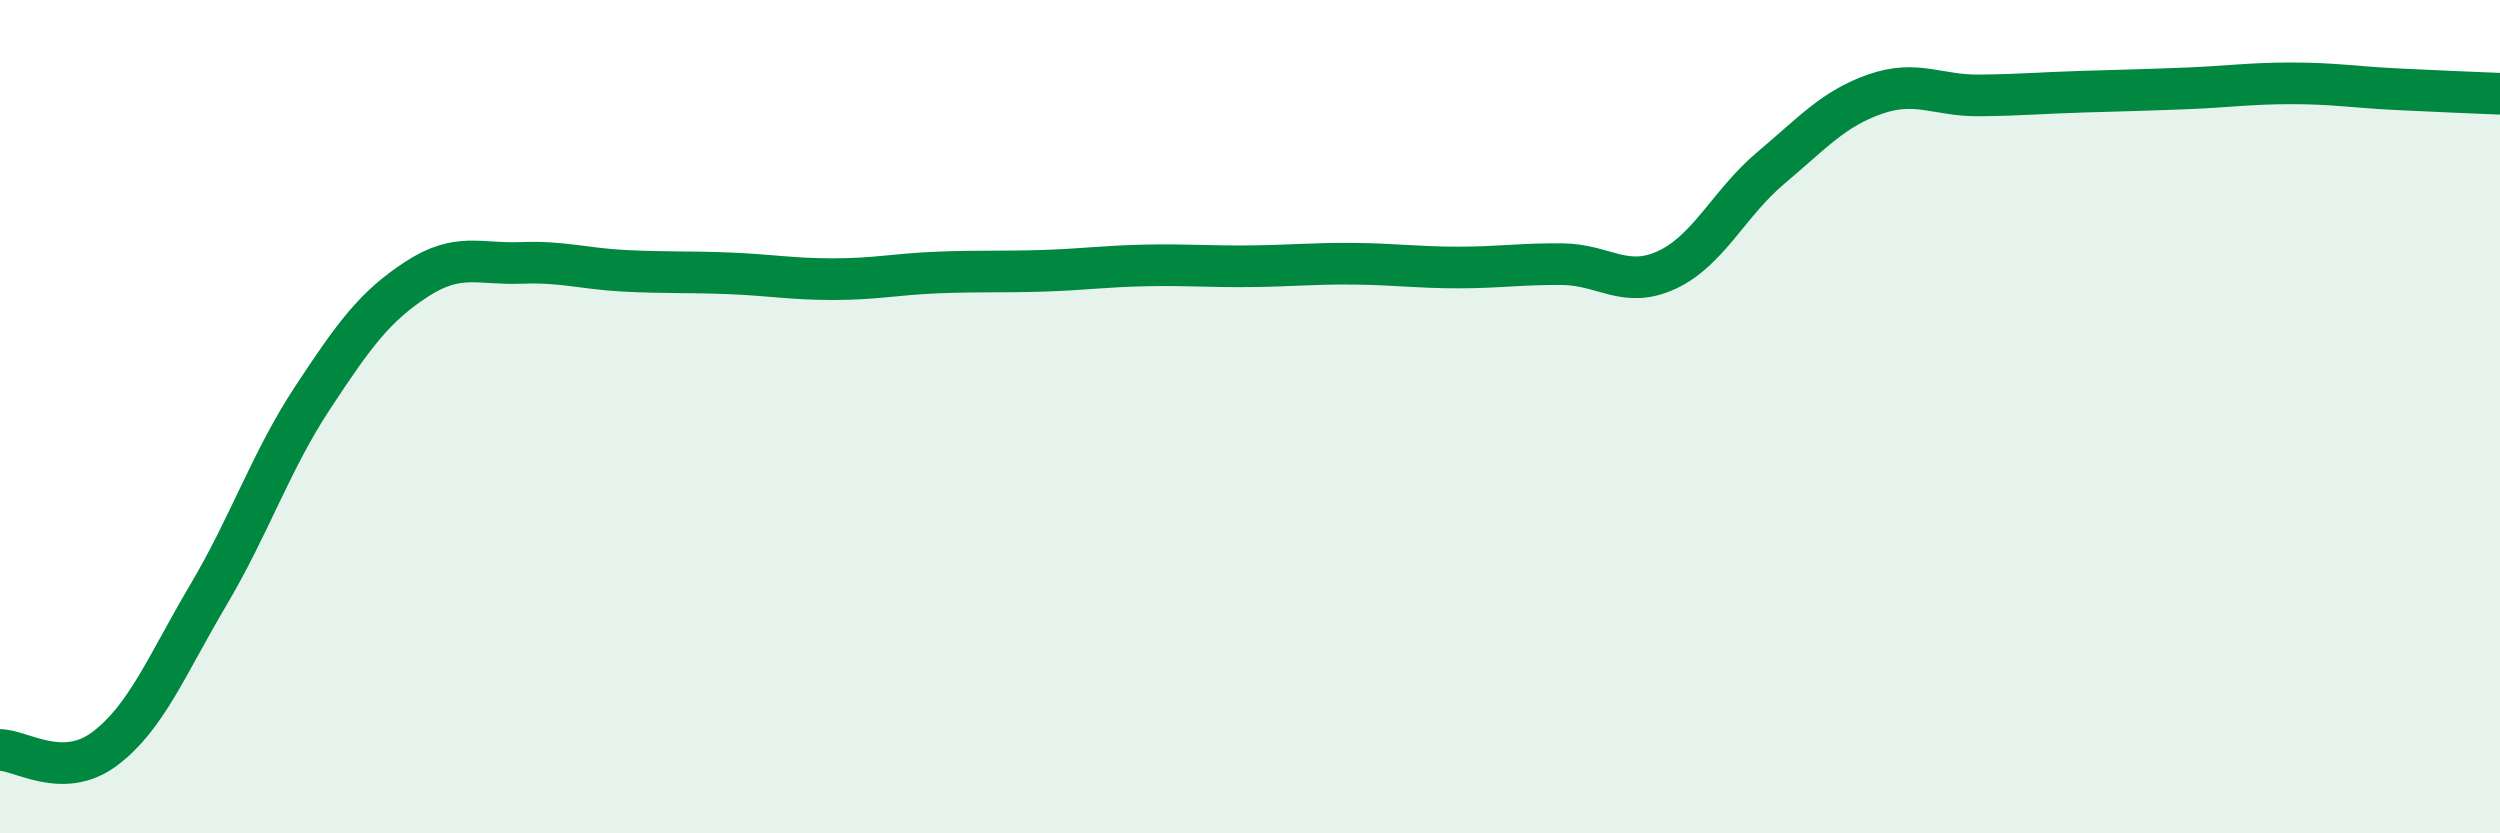
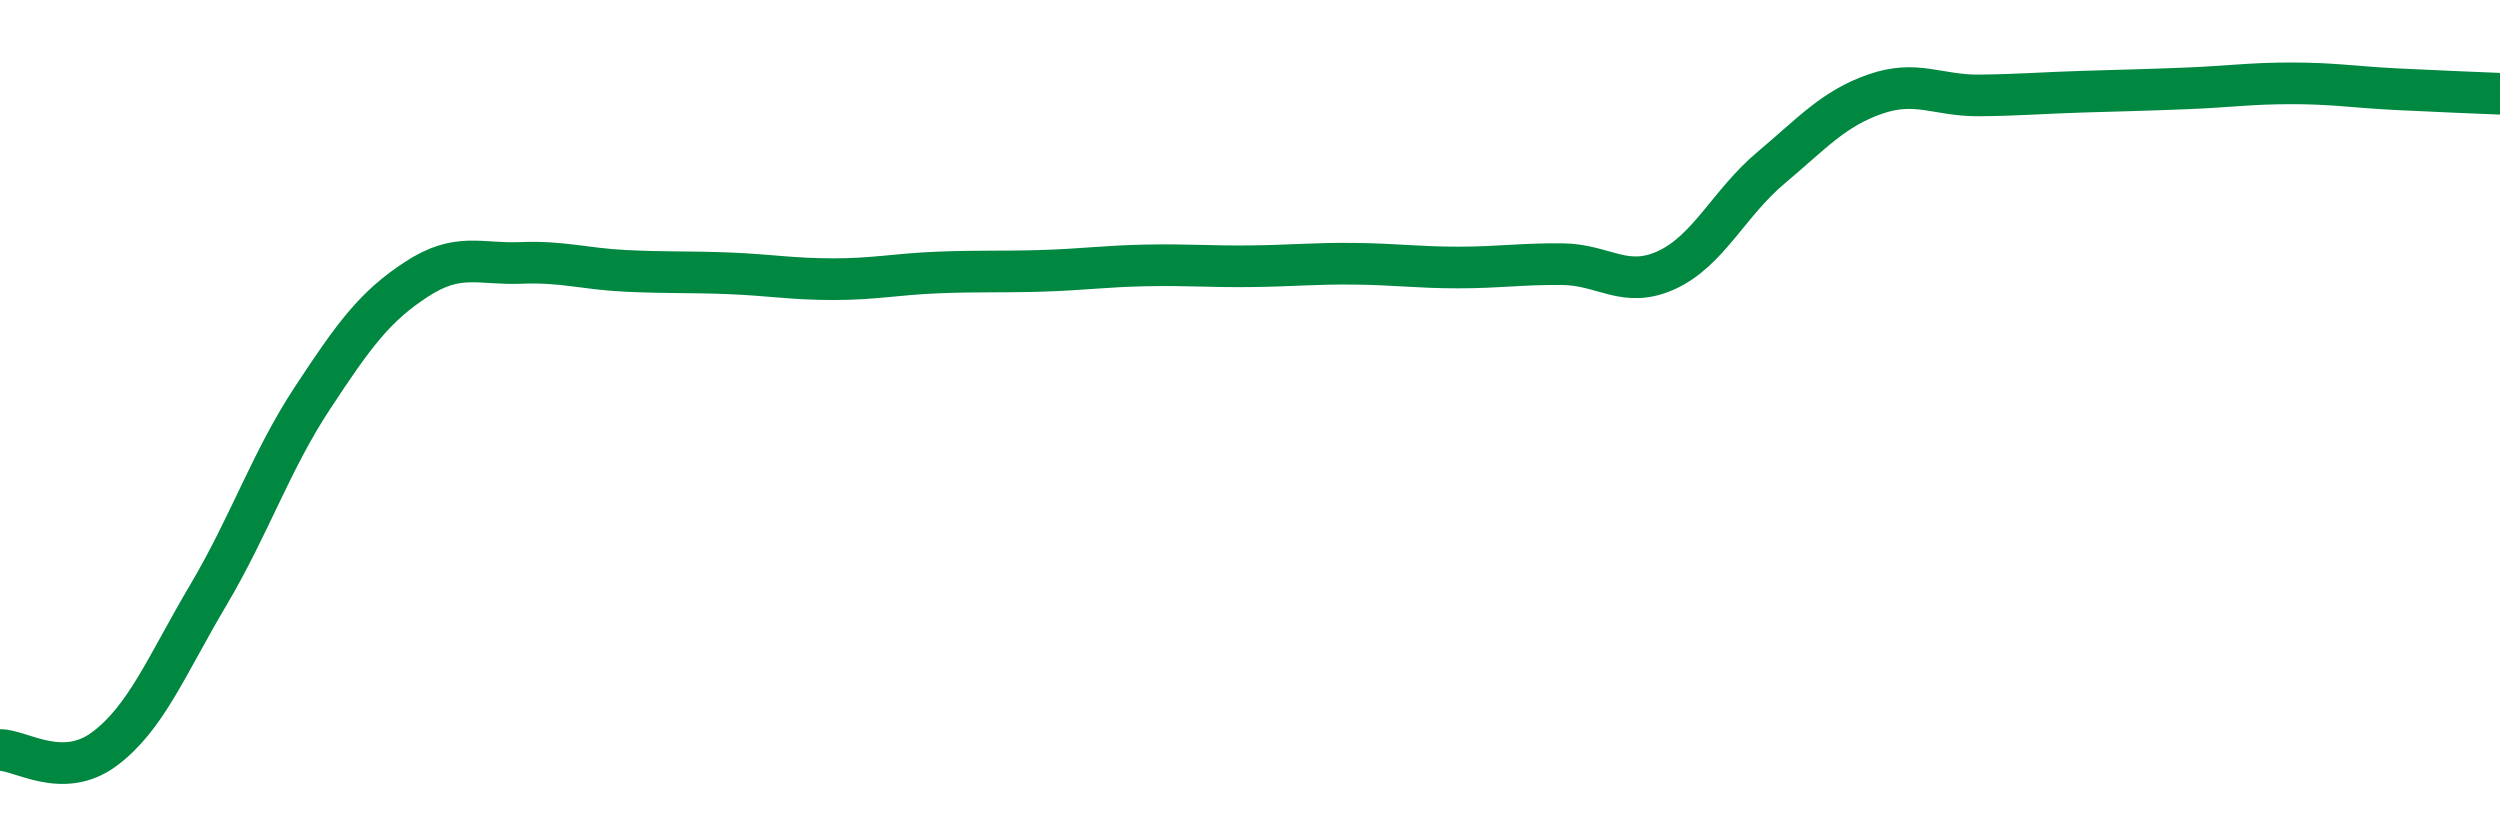
<svg xmlns="http://www.w3.org/2000/svg" width="60" height="20" viewBox="0 0 60 20">
-   <path d="M 0,18 C 0.5,18 1.5,18.72 2.5,17.98 C 3.5,17.24 4,15.97 5,14.28 C 6,12.59 6.5,11.07 7.5,9.55 C 8.5,8.03 9,7.35 10,6.7 C 11,6.05 11.5,6.35 12.5,6.31 C 13.5,6.27 14,6.45 15,6.5 C 16,6.55 16.5,6.52 17.5,6.56 C 18.5,6.6 19,6.7 20,6.7 C 21,6.7 21.5,6.58 22.5,6.54 C 23.5,6.5 24,6.53 25,6.5 C 26,6.47 26.5,6.39 27.5,6.37 C 28.5,6.35 29,6.4 30,6.39 C 31,6.38 31.5,6.32 32.5,6.33 C 33.5,6.34 34,6.42 35,6.42 C 36,6.42 36.5,6.33 37.5,6.34 C 38.5,6.35 39,6.94 40,6.48 C 41,6.02 41.5,4.87 42.5,4.03 C 43.5,3.19 44,2.61 45,2.26 C 46,1.91 46.5,2.3 47.5,2.29 C 48.5,2.28 49,2.23 50,2.2 C 51,2.17 51.5,2.16 52.5,2.12 C 53.5,2.08 54,2 55,2 C 56,2 56.5,2.09 57.5,2.14 C 58.5,2.19 59.5,2.23 60,2.25L60 20L0 20Z" fill="#008740" opacity="0.1" stroke-linecap="round" stroke-linejoin="round" />
  <path d="M 0,18 C 0.5,18 1.5,18.72 2.5,17.98 C 3.5,17.24 4,15.97 5,14.28 C 6,12.59 6.5,11.07 7.5,9.55 C 8.5,8.03 9,7.35 10,6.7 C 11,6.05 11.5,6.35 12.5,6.31 C 13.5,6.27 14,6.45 15,6.5 C 16,6.55 16.5,6.52 17.5,6.56 C 18.5,6.6 19,6.7 20,6.7 C 21,6.7 21.5,6.58 22.5,6.54 C 23.5,6.5 24,6.53 25,6.5 C 26,6.47 26.5,6.39 27.5,6.37 C 28.5,6.35 29,6.4 30,6.39 C 31,6.38 31.5,6.32 32.5,6.33 C 33.5,6.34 34,6.42 35,6.42 C 36,6.42 36.5,6.33 37.5,6.34 C 38.5,6.35 39,6.94 40,6.48 C 41,6.02 41.5,4.87 42.5,4.03 C 43.5,3.19 44,2.61 45,2.26 C 46,1.91 46.5,2.3 47.5,2.29 C 48.5,2.28 49,2.23 50,2.2 C 51,2.17 51.5,2.16 52.5,2.12 C 53.5,2.08 54,2 55,2 C 56,2 56.5,2.09 57.5,2.14 C 58.5,2.19 59.5,2.23 60,2.25" stroke="#008740" stroke-width="1" fill="none" stroke-linecap="round" stroke-linejoin="round" />
</svg>